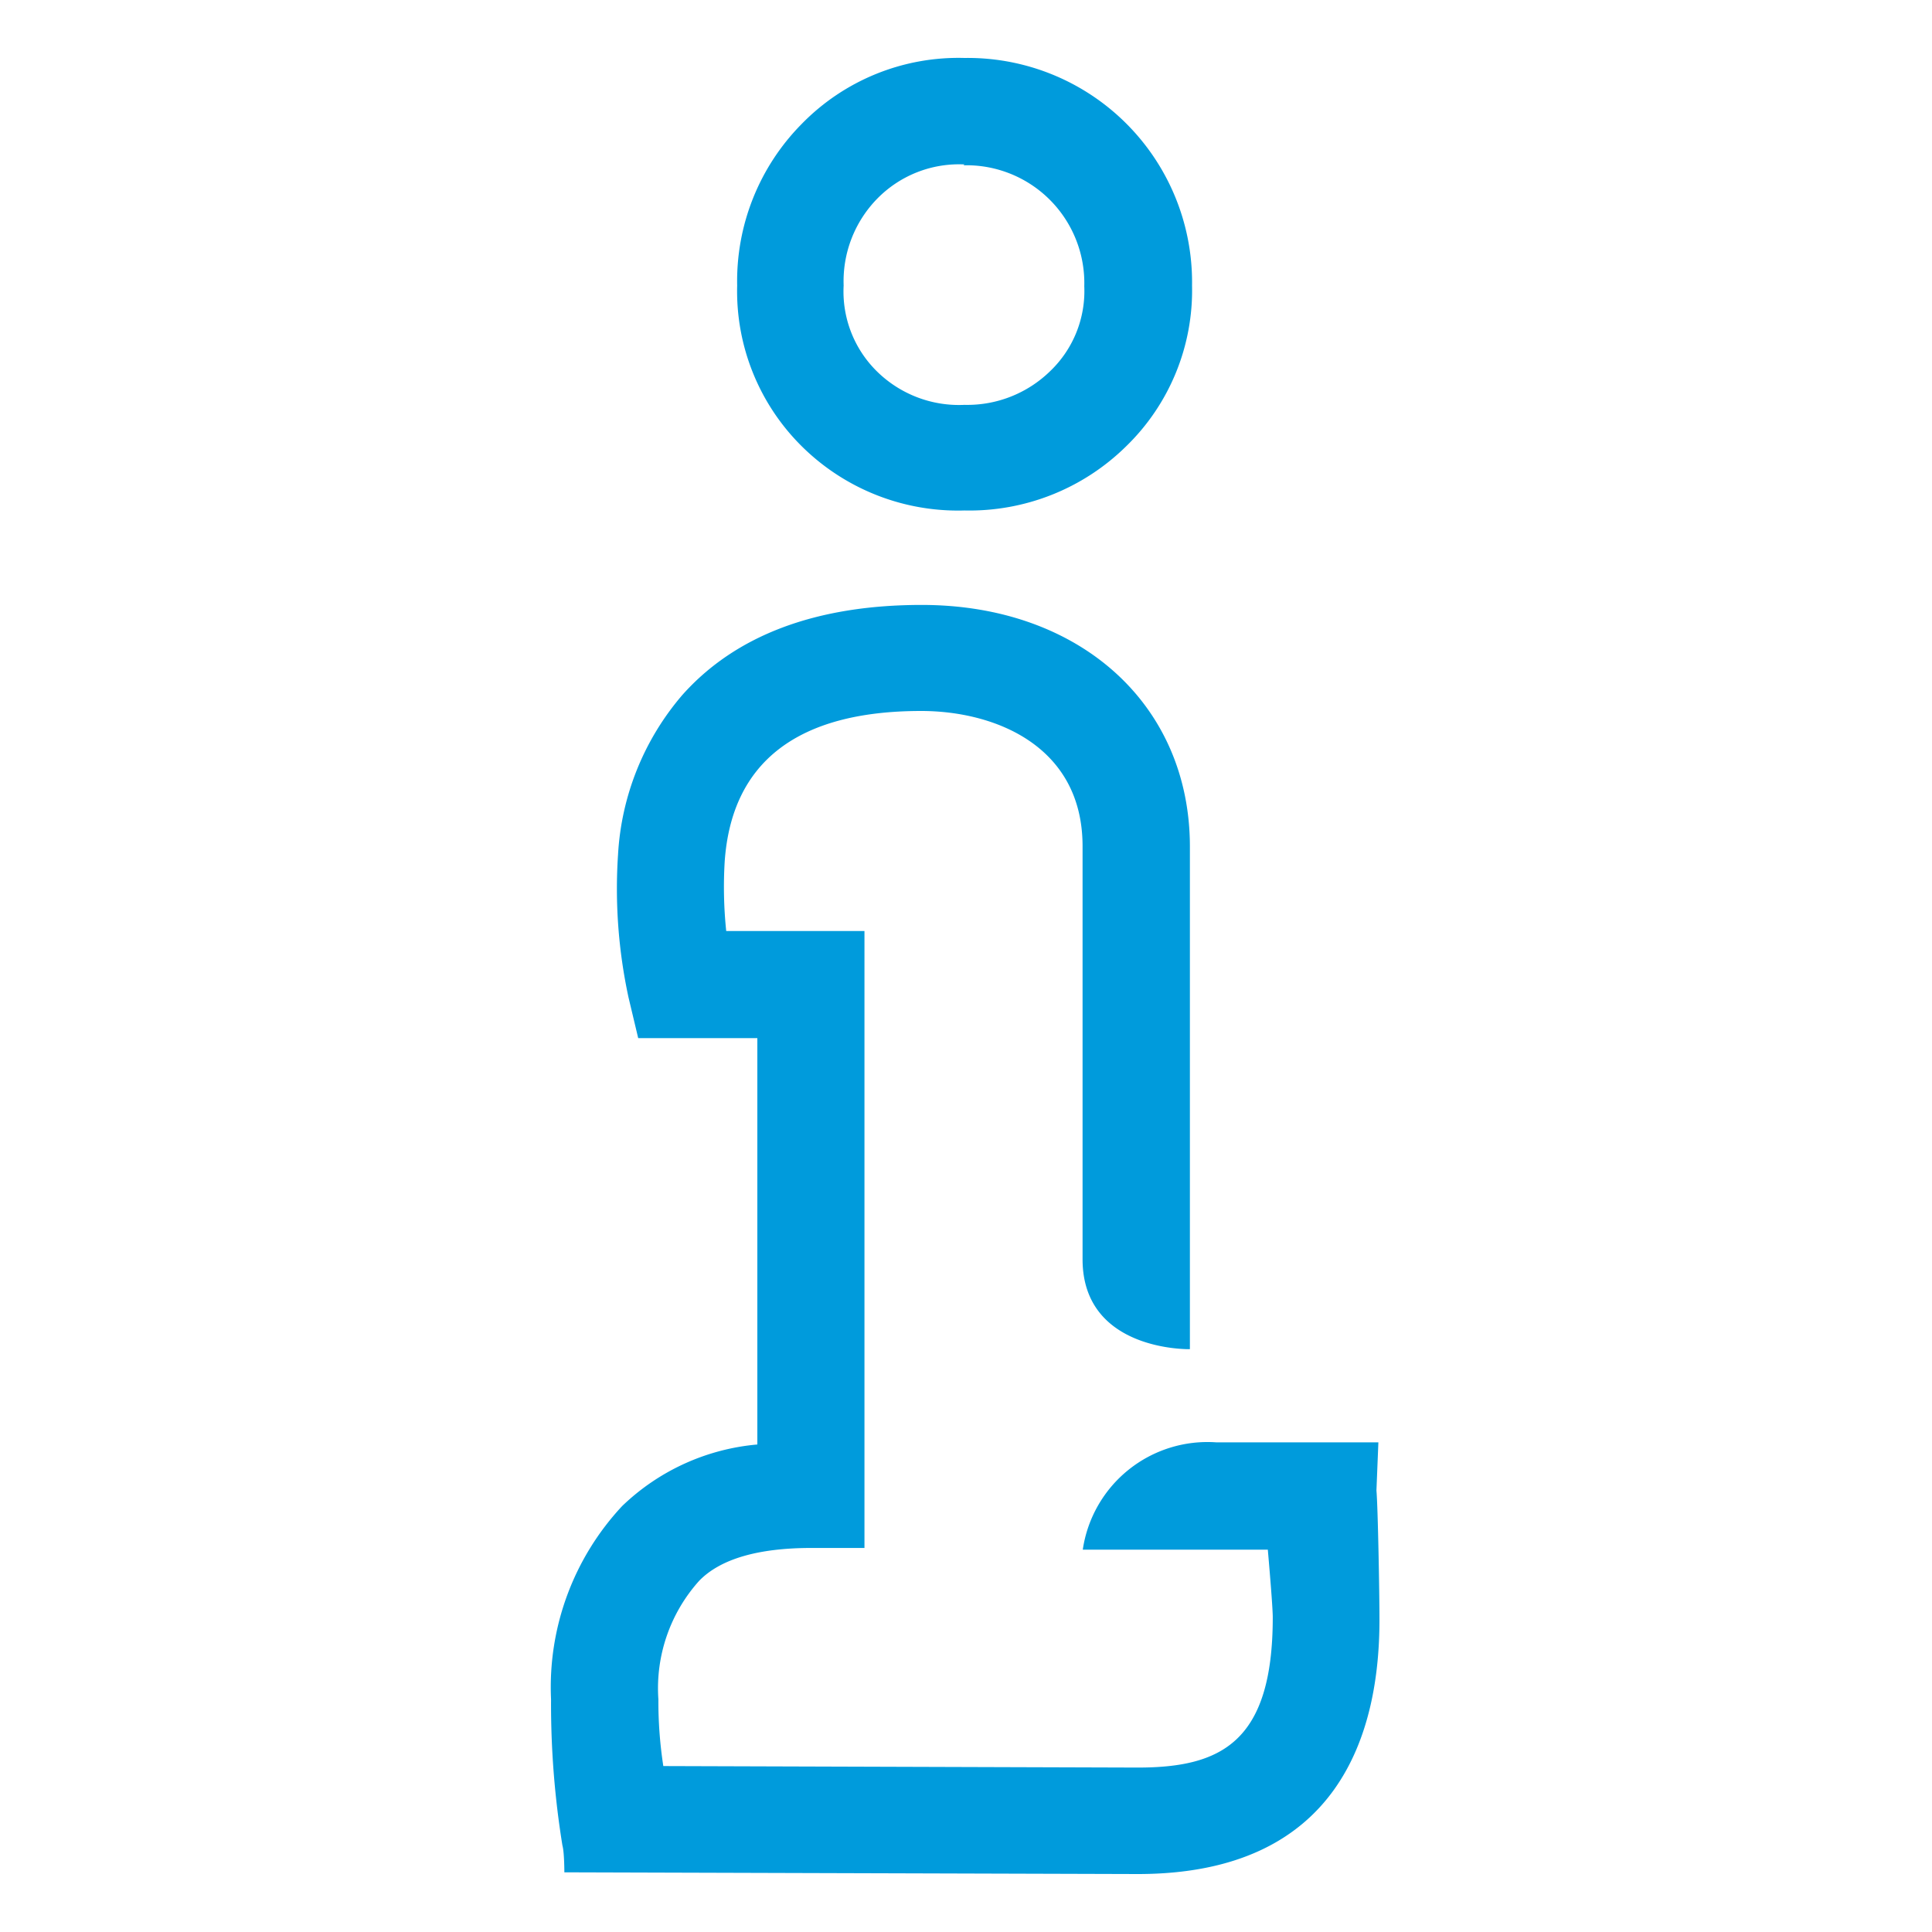
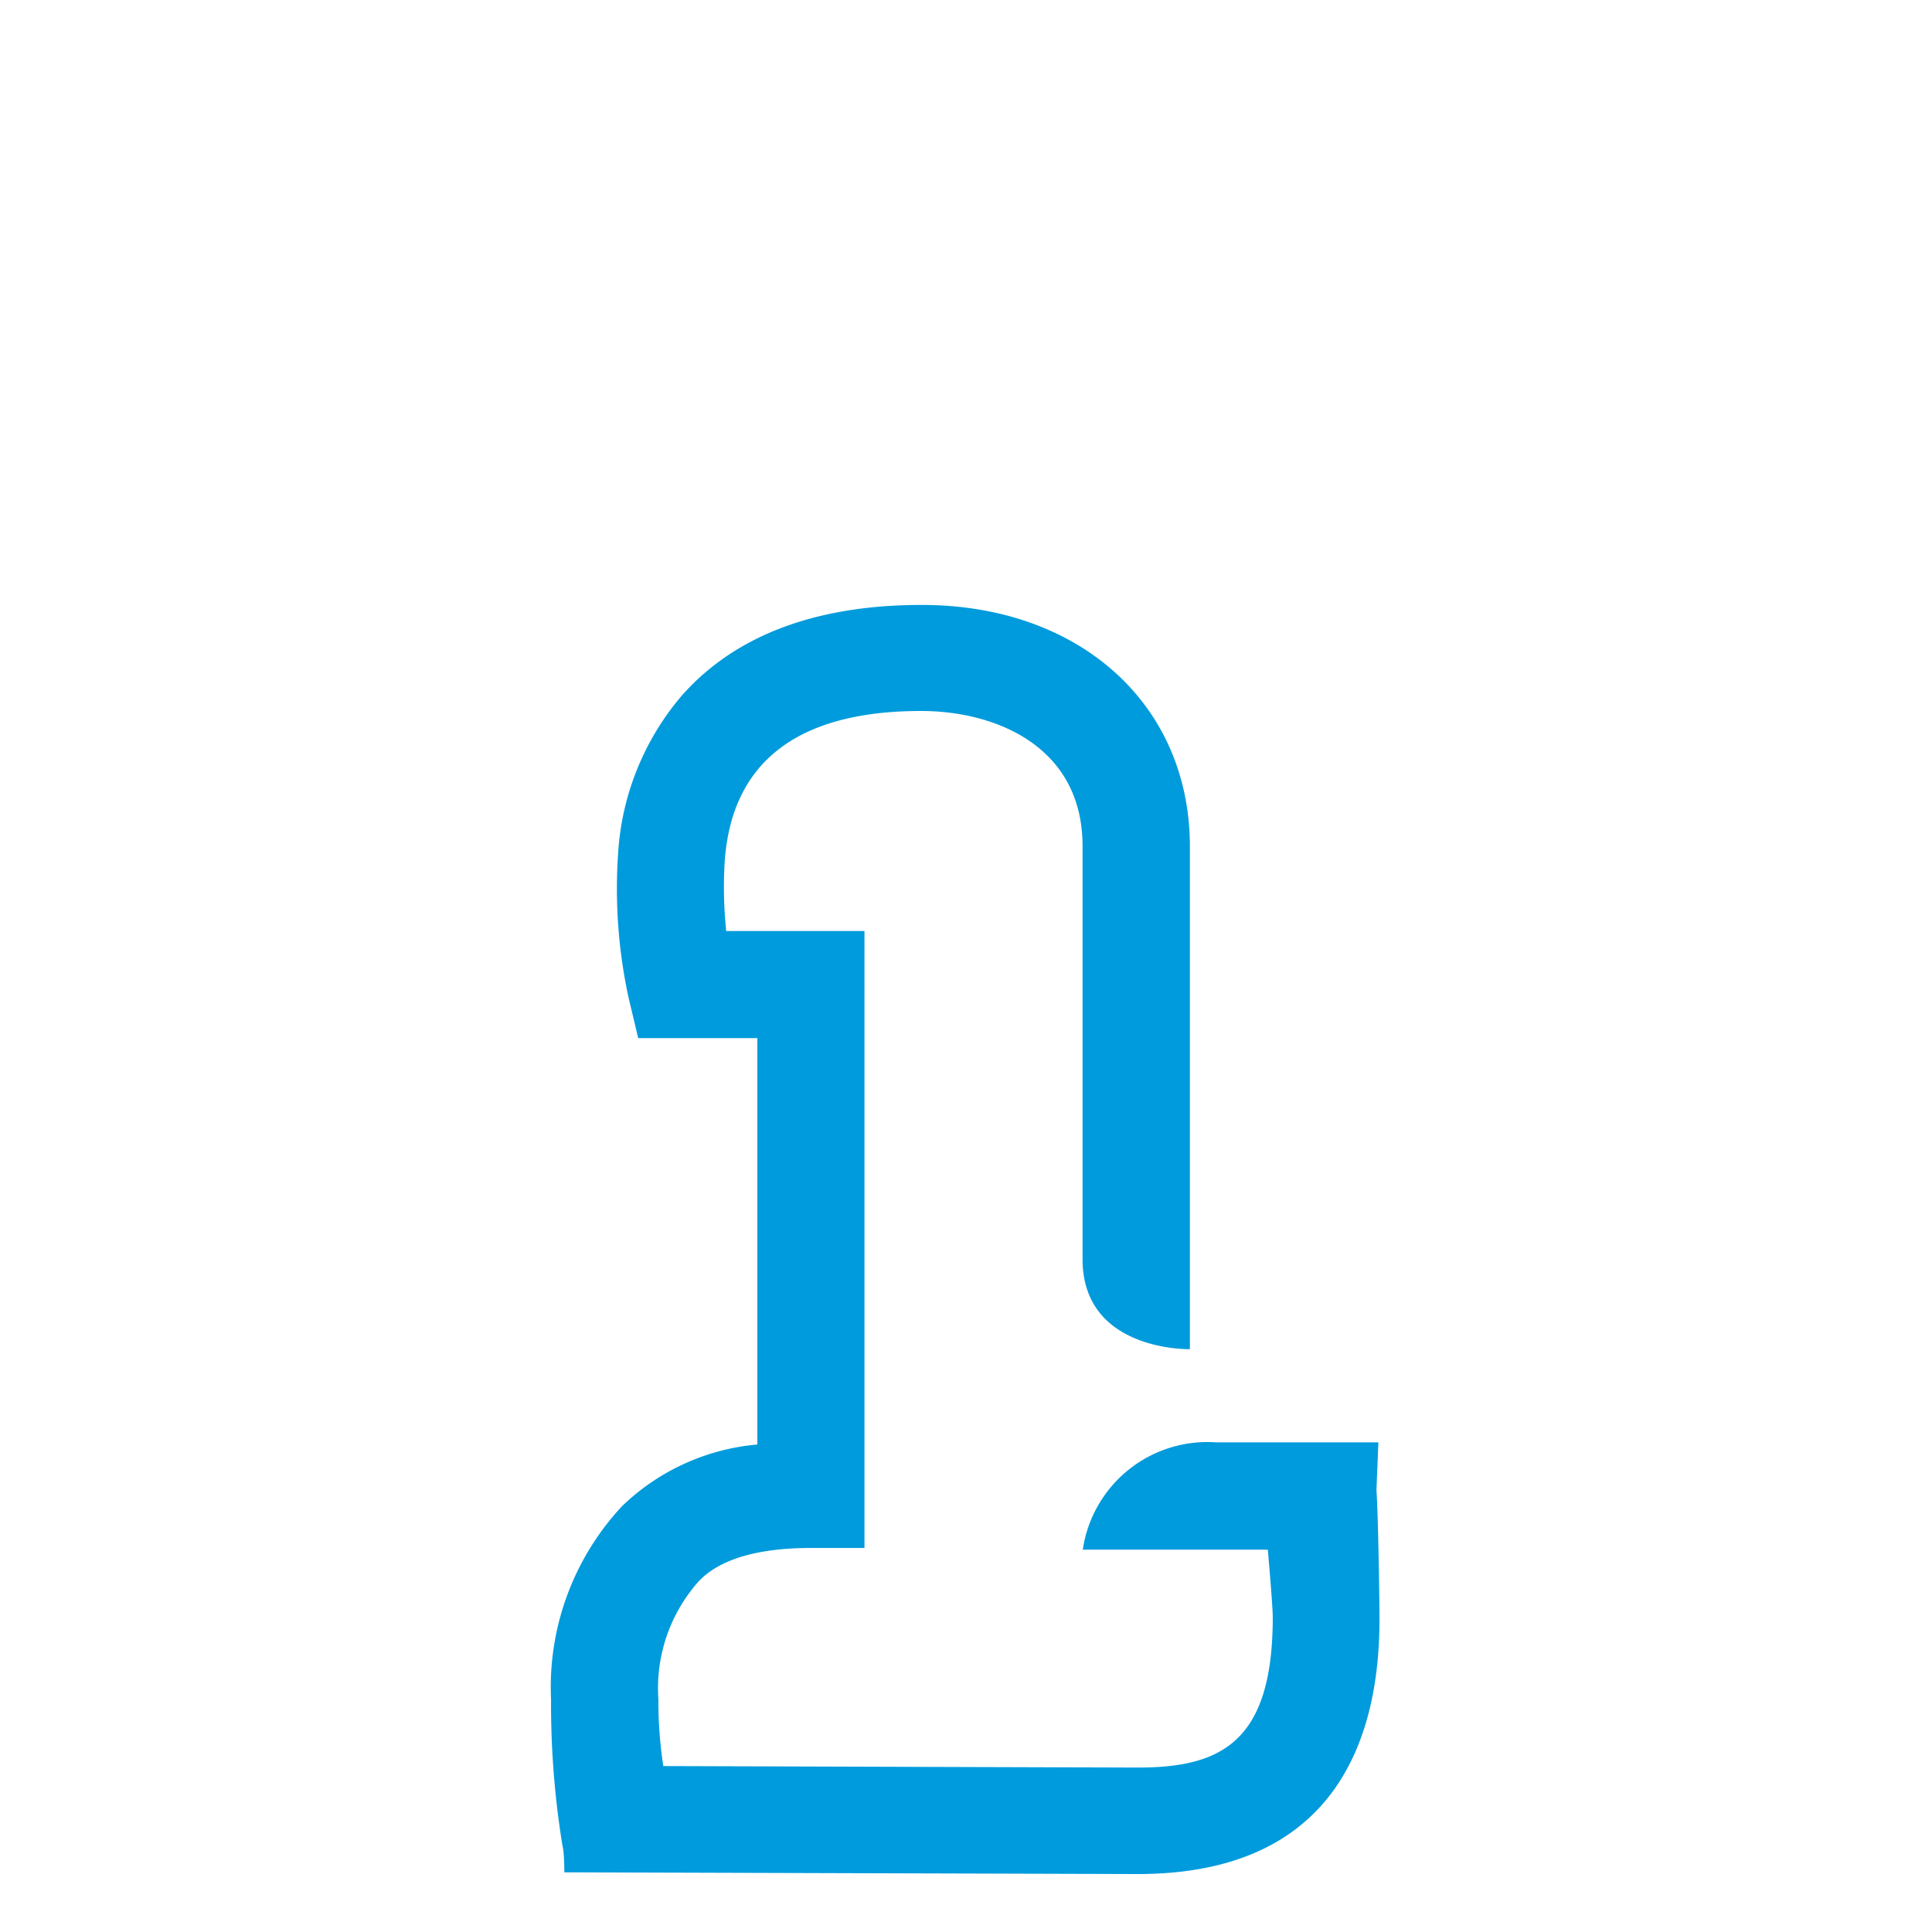
<svg xmlns="http://www.w3.org/2000/svg" id="Layer_1" data-name="Layer 1" viewBox="0 0 90 90">
  <defs>
    <style>.cls-1{fill:#009bdc;}</style>
  </defs>
-   <path class="cls-1" d="M44.93,23.78a10.34,10.34,0,0,1-7.59-3,10.17,10.17,0,0,1-3-7.48,10.41,10.41,0,0,1,3-7.52A10.2,10.2,0,0,1,44.93,2.7a10.45,10.45,0,0,1,10.6,10.6,10.12,10.12,0,0,1-3.08,7.5A10.4,10.4,0,0,1,44.93,23.78Zm0-16.12a5.33,5.33,0,0,0-4.06,1.59A5.5,5.5,0,0,0,39.3,13.3a5.22,5.22,0,0,0,1.55,4,5.45,5.45,0,0,0,4.08,1.56,5.53,5.53,0,0,0,4-1.58,5.16,5.16,0,0,0,1.58-3.94,5.49,5.49,0,0,0-5.63-5.64Z" />
  <path class="cls-1" d="M53,87.3l-26.71-.08s0-.94-.09-1.25a41.11,41.11,0,0,1-.53-6.81,12.36,12.36,0,0,1,3.31-9,10.39,10.39,0,0,1,6.3-2.87V48.36l-5.55,0-.45-1.89a24,24,0,0,1-.49-6.65,12.48,12.48,0,0,1,3-7.45c2.48-2.78,6.23-4.19,11.15-4.19,7.35,0,12.49,4.63,12.49,11.26V62.85s-5,.12-5-4.19V39.42c0-4.65-4.05-6.3-7.52-6.3-5.75,0-8.82,2.37-9.15,7a19.81,19.81,0,0,0,.07,3.25l6.44,0V72.11H37.8c-2.48,0-4.24.51-5.23,1.53a7.49,7.49,0,0,0-1.9,5.52,19.82,19.82,0,0,0,.23,3.11L53,82.34c3.88,0,6.29-1.18,6.29-7,0-.36-.1-1.66-.23-3.15l-8.62,0a5.87,5.87,0,0,1,6.22-5h7.55l-.09,2.24c.07.8.14,4.84.14,5.87C64.3,80.79,62.35,87.3,53,87.3Z" />
</svg>